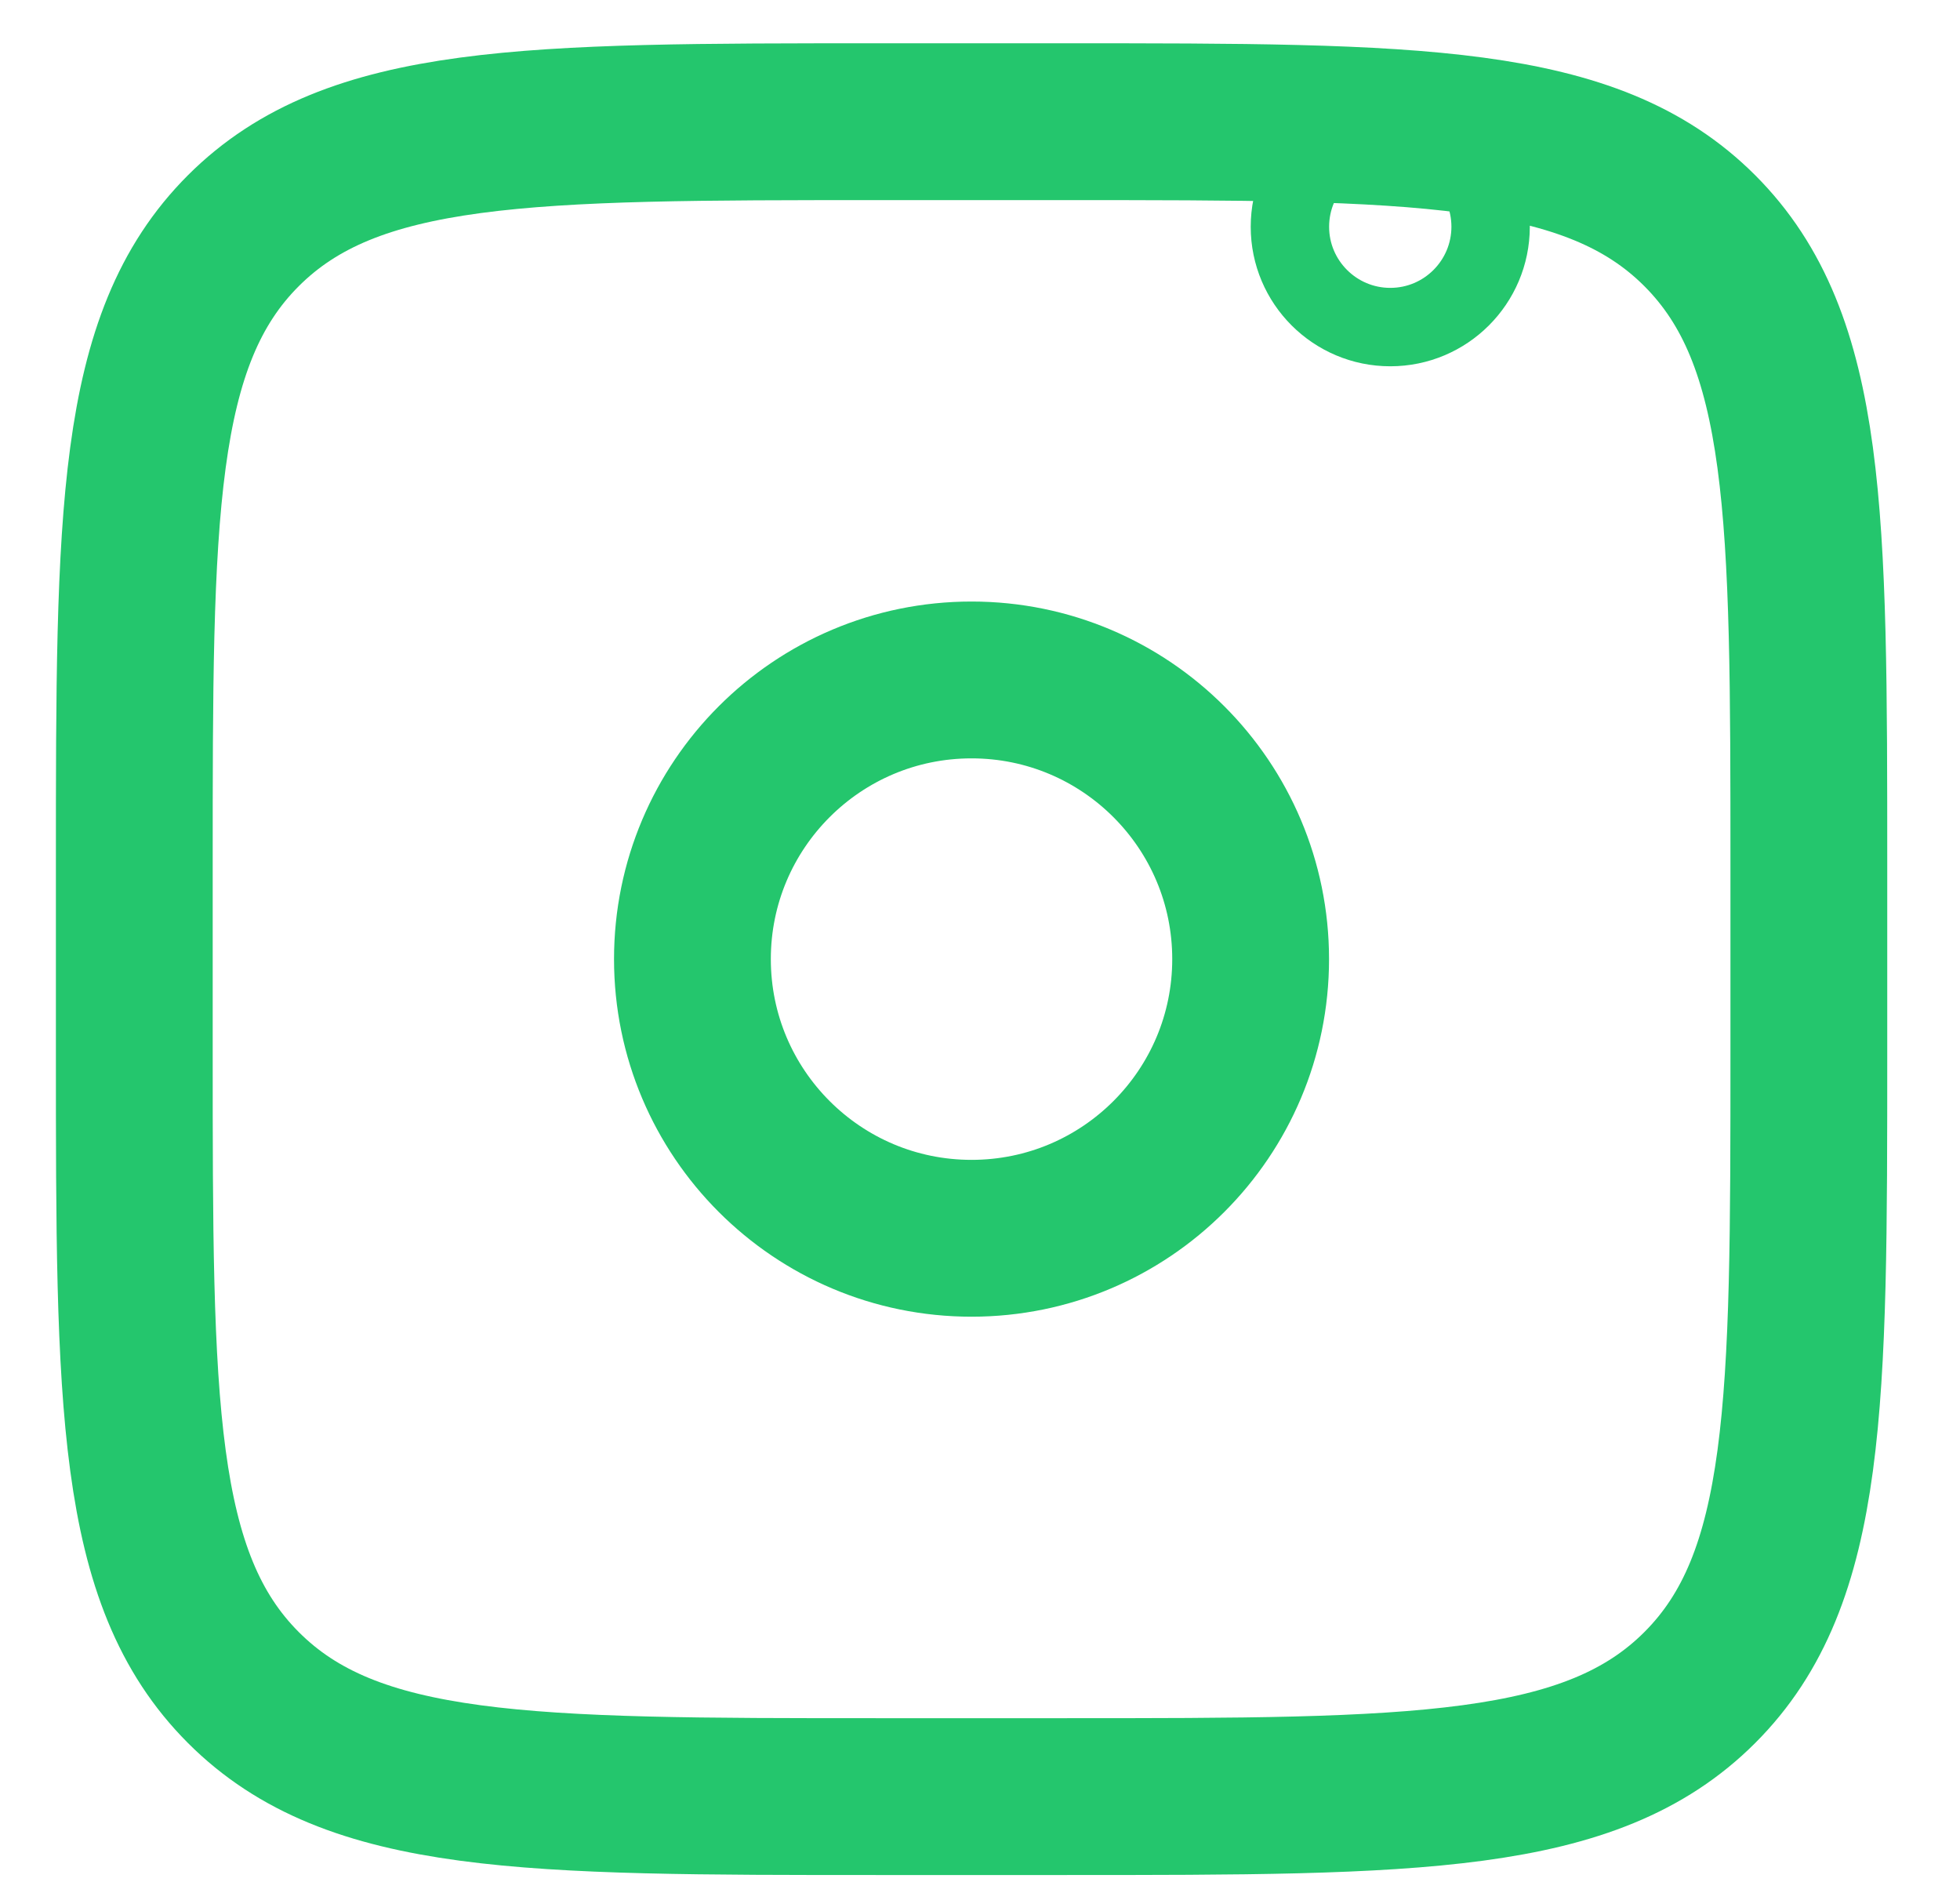
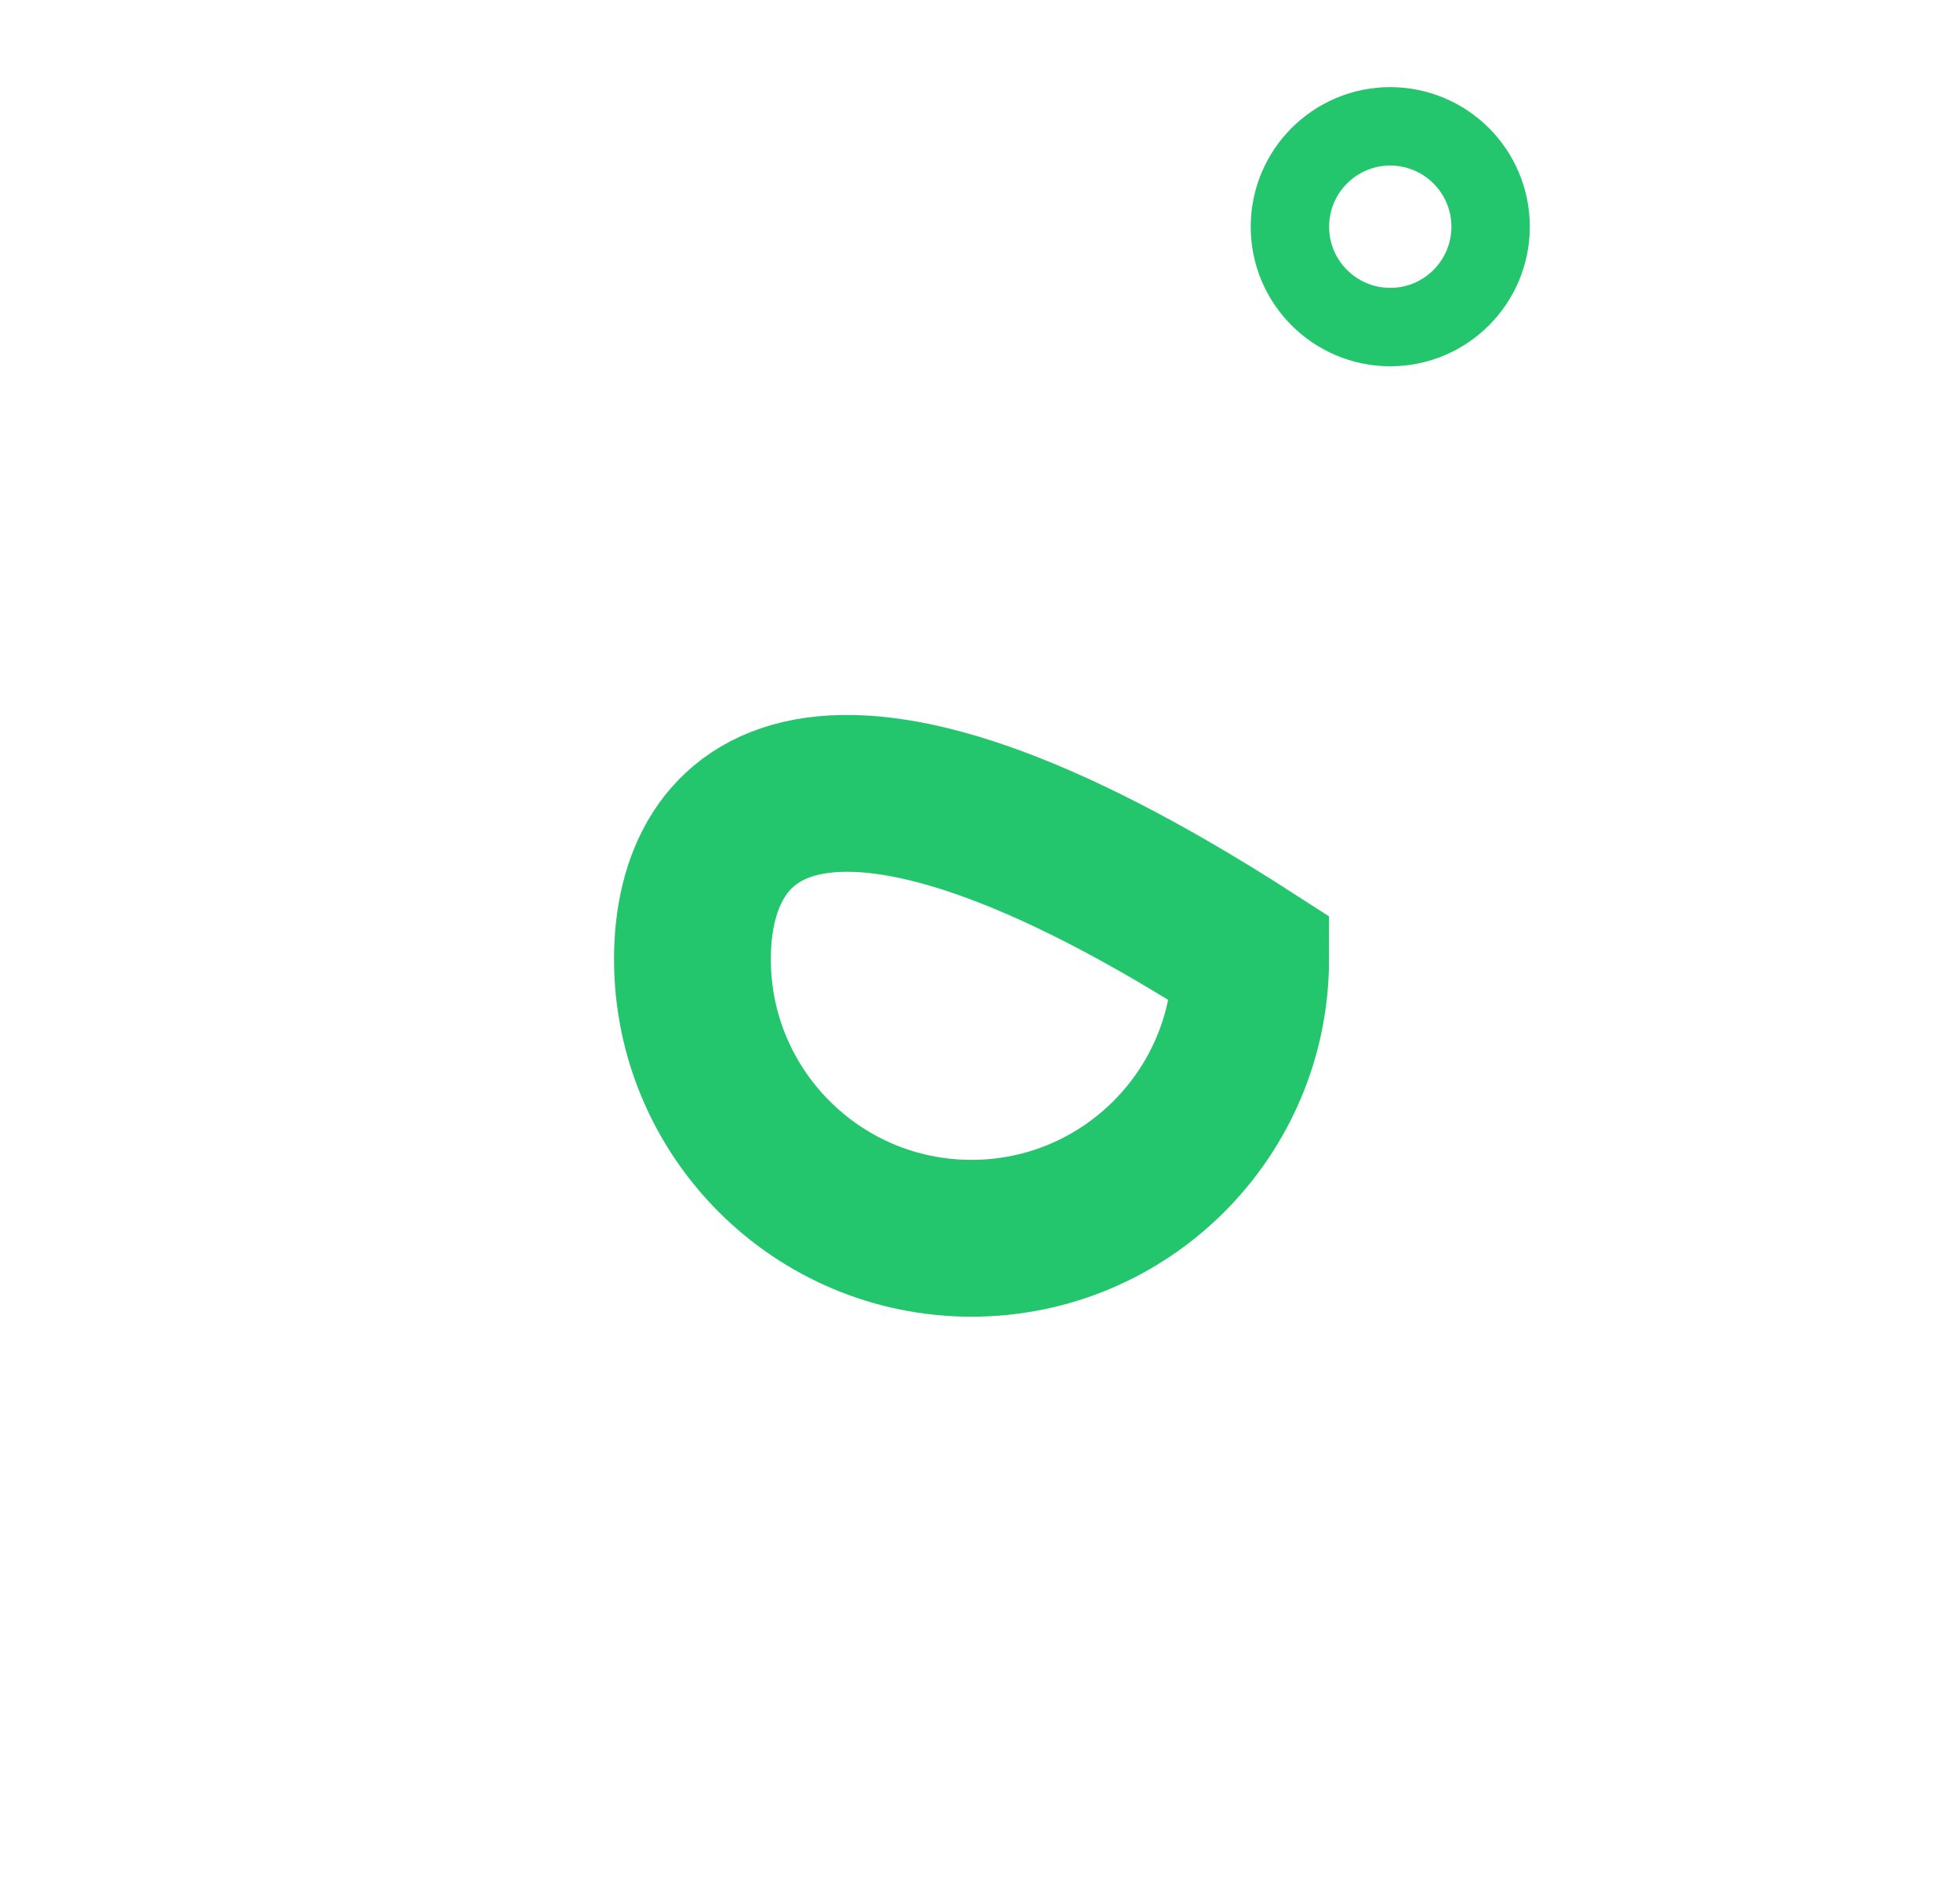
<svg xmlns="http://www.w3.org/2000/svg" width="25" height="24" viewBox="0 0 25 24" fill="none">
-   <path d="M1.713 11.044C1.713 6.57 1.713 4.332 3.104 2.942C4.494 1.553 6.731 1.552 11.206 1.552H13.579C18.054 1.552 20.292 1.552 21.681 2.942C23.071 4.333 23.072 6.57 23.072 11.044V13.418C23.072 17.892 23.072 20.13 21.681 21.52C20.291 22.91 18.054 22.911 13.579 22.911H11.206C6.731 22.911 4.493 22.911 3.104 21.52C1.714 20.129 1.713 17.892 1.713 13.418V11.044Z" stroke="#24C66D" stroke-width="2" />
  <path d="M17.733 1.611C18.44 1.612 19.013 2.185 19.013 2.892C19.012 3.598 18.44 4.171 17.733 4.171C17.027 4.171 16.453 3.598 16.453 2.892C16.453 2.185 17.026 1.611 17.733 1.611Z" stroke="#24C66D" />
-   <path d="M12.392 15.791C14.358 15.791 15.952 14.197 15.952 12.231C15.952 10.265 14.358 8.671 12.392 8.671C10.426 8.671 8.832 10.265 8.832 12.231C8.832 14.197 10.426 15.791 12.392 15.791Z" stroke="#24C66D" stroke-width="2" />
+   <path d="M12.392 15.791C14.358 15.791 15.952 14.197 15.952 12.231C10.426 8.671 8.832 10.265 8.832 12.231C8.832 14.197 10.426 15.791 12.392 15.791Z" stroke="#24C66D" stroke-width="2" />
</svg>